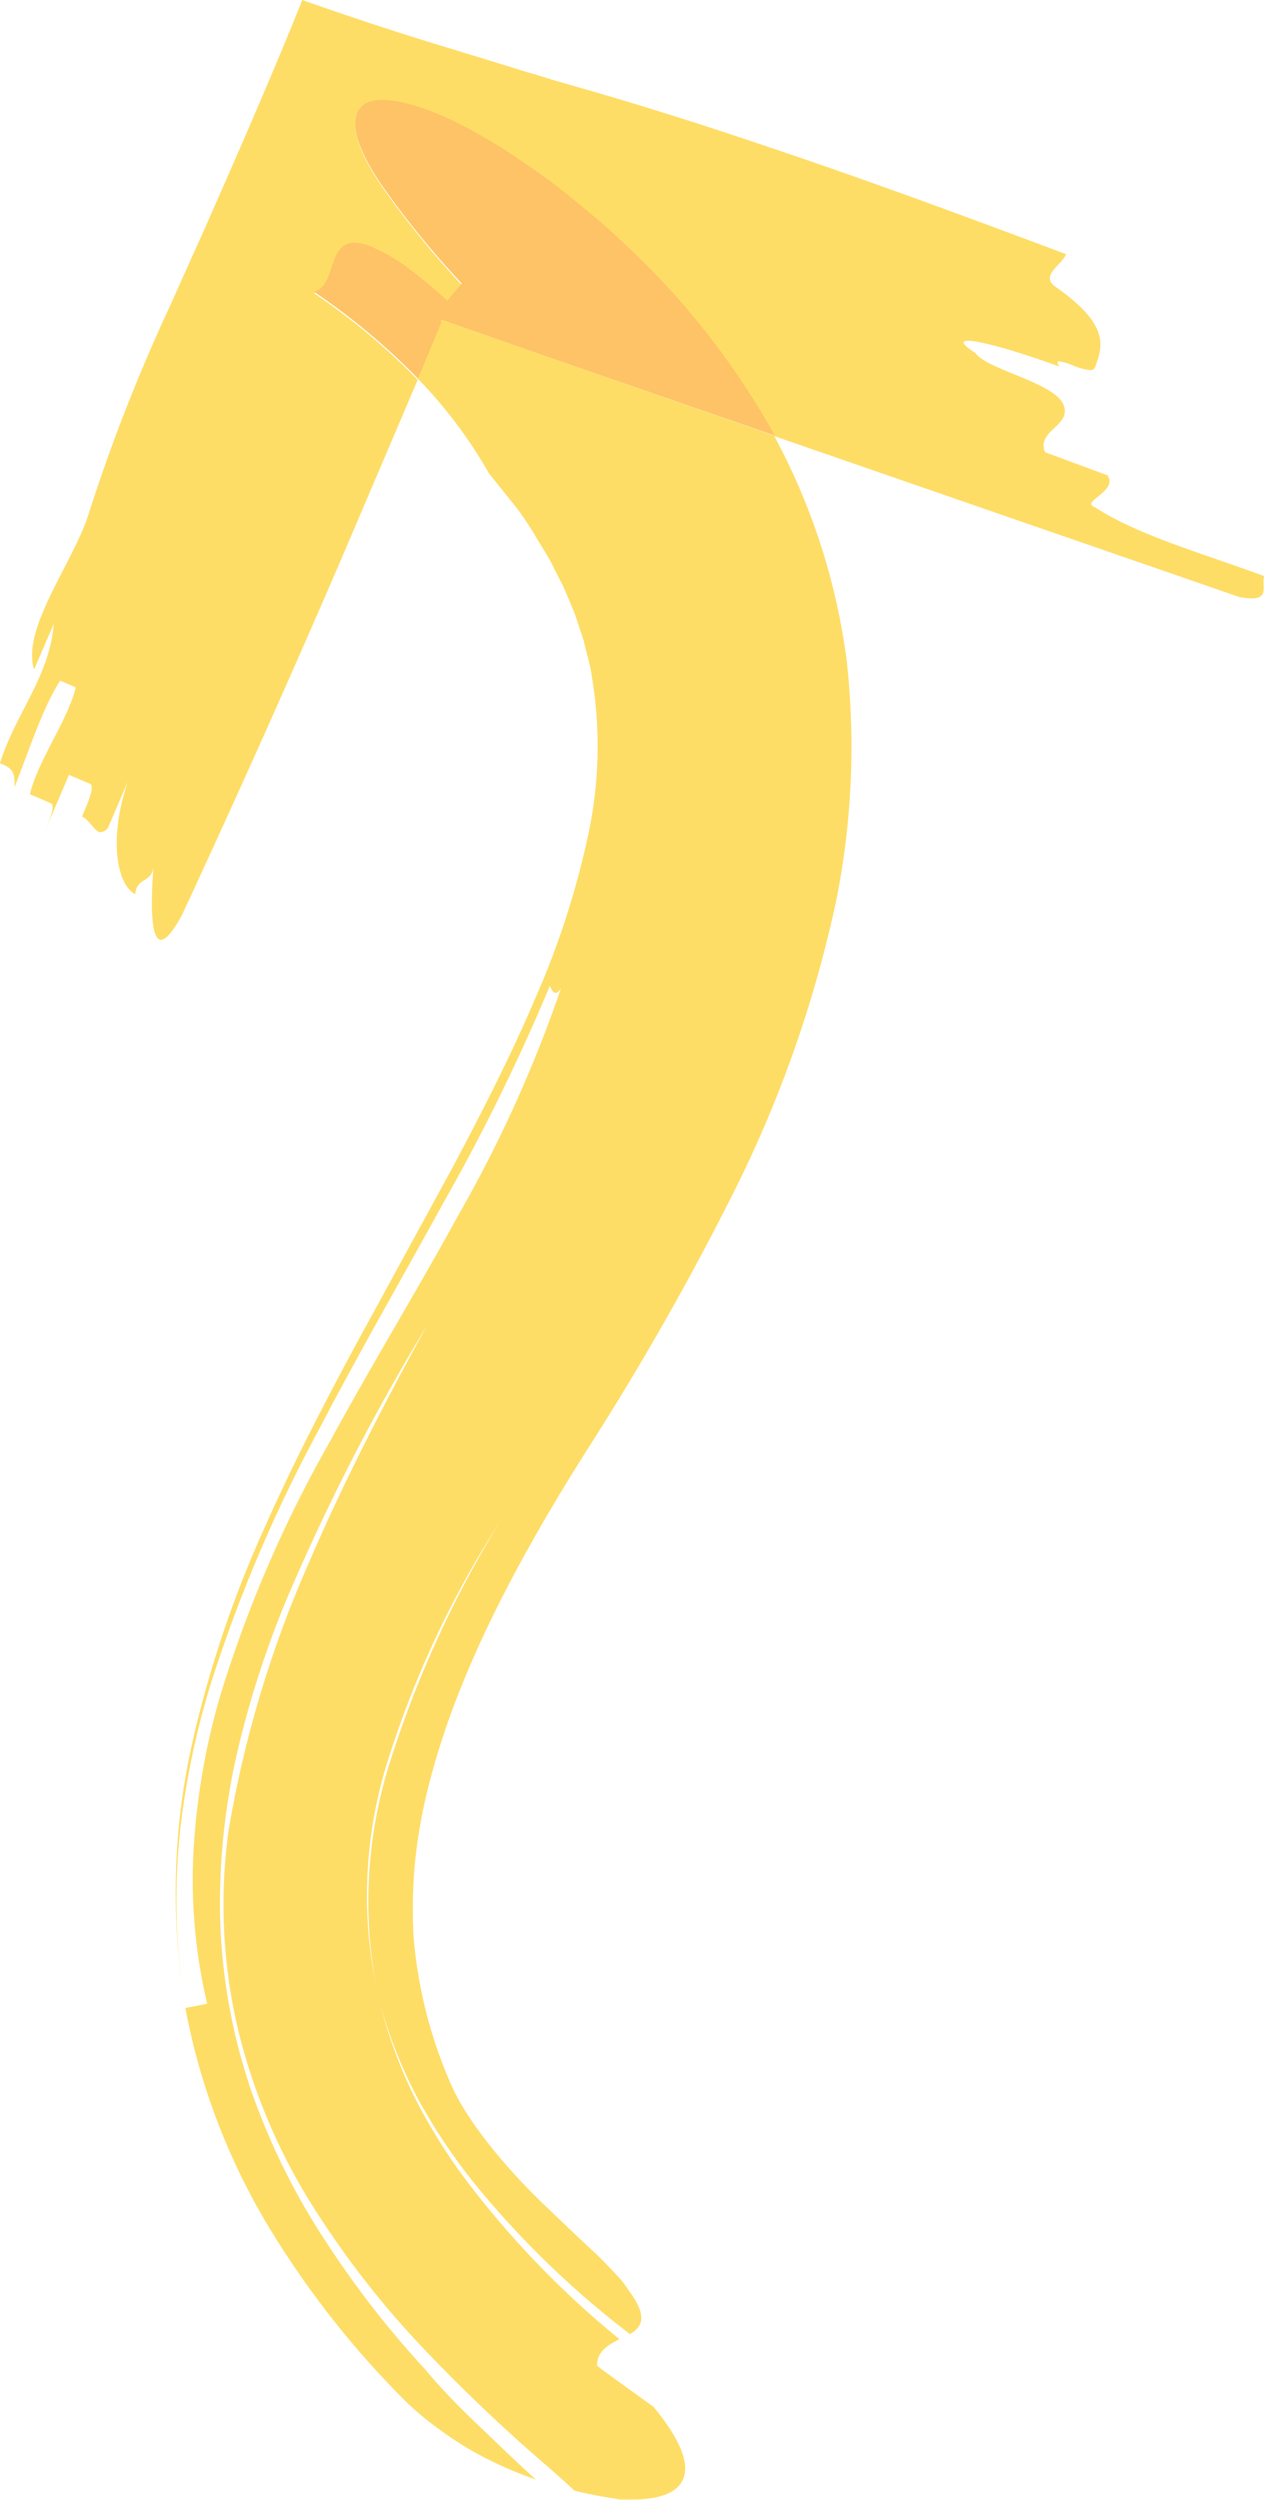
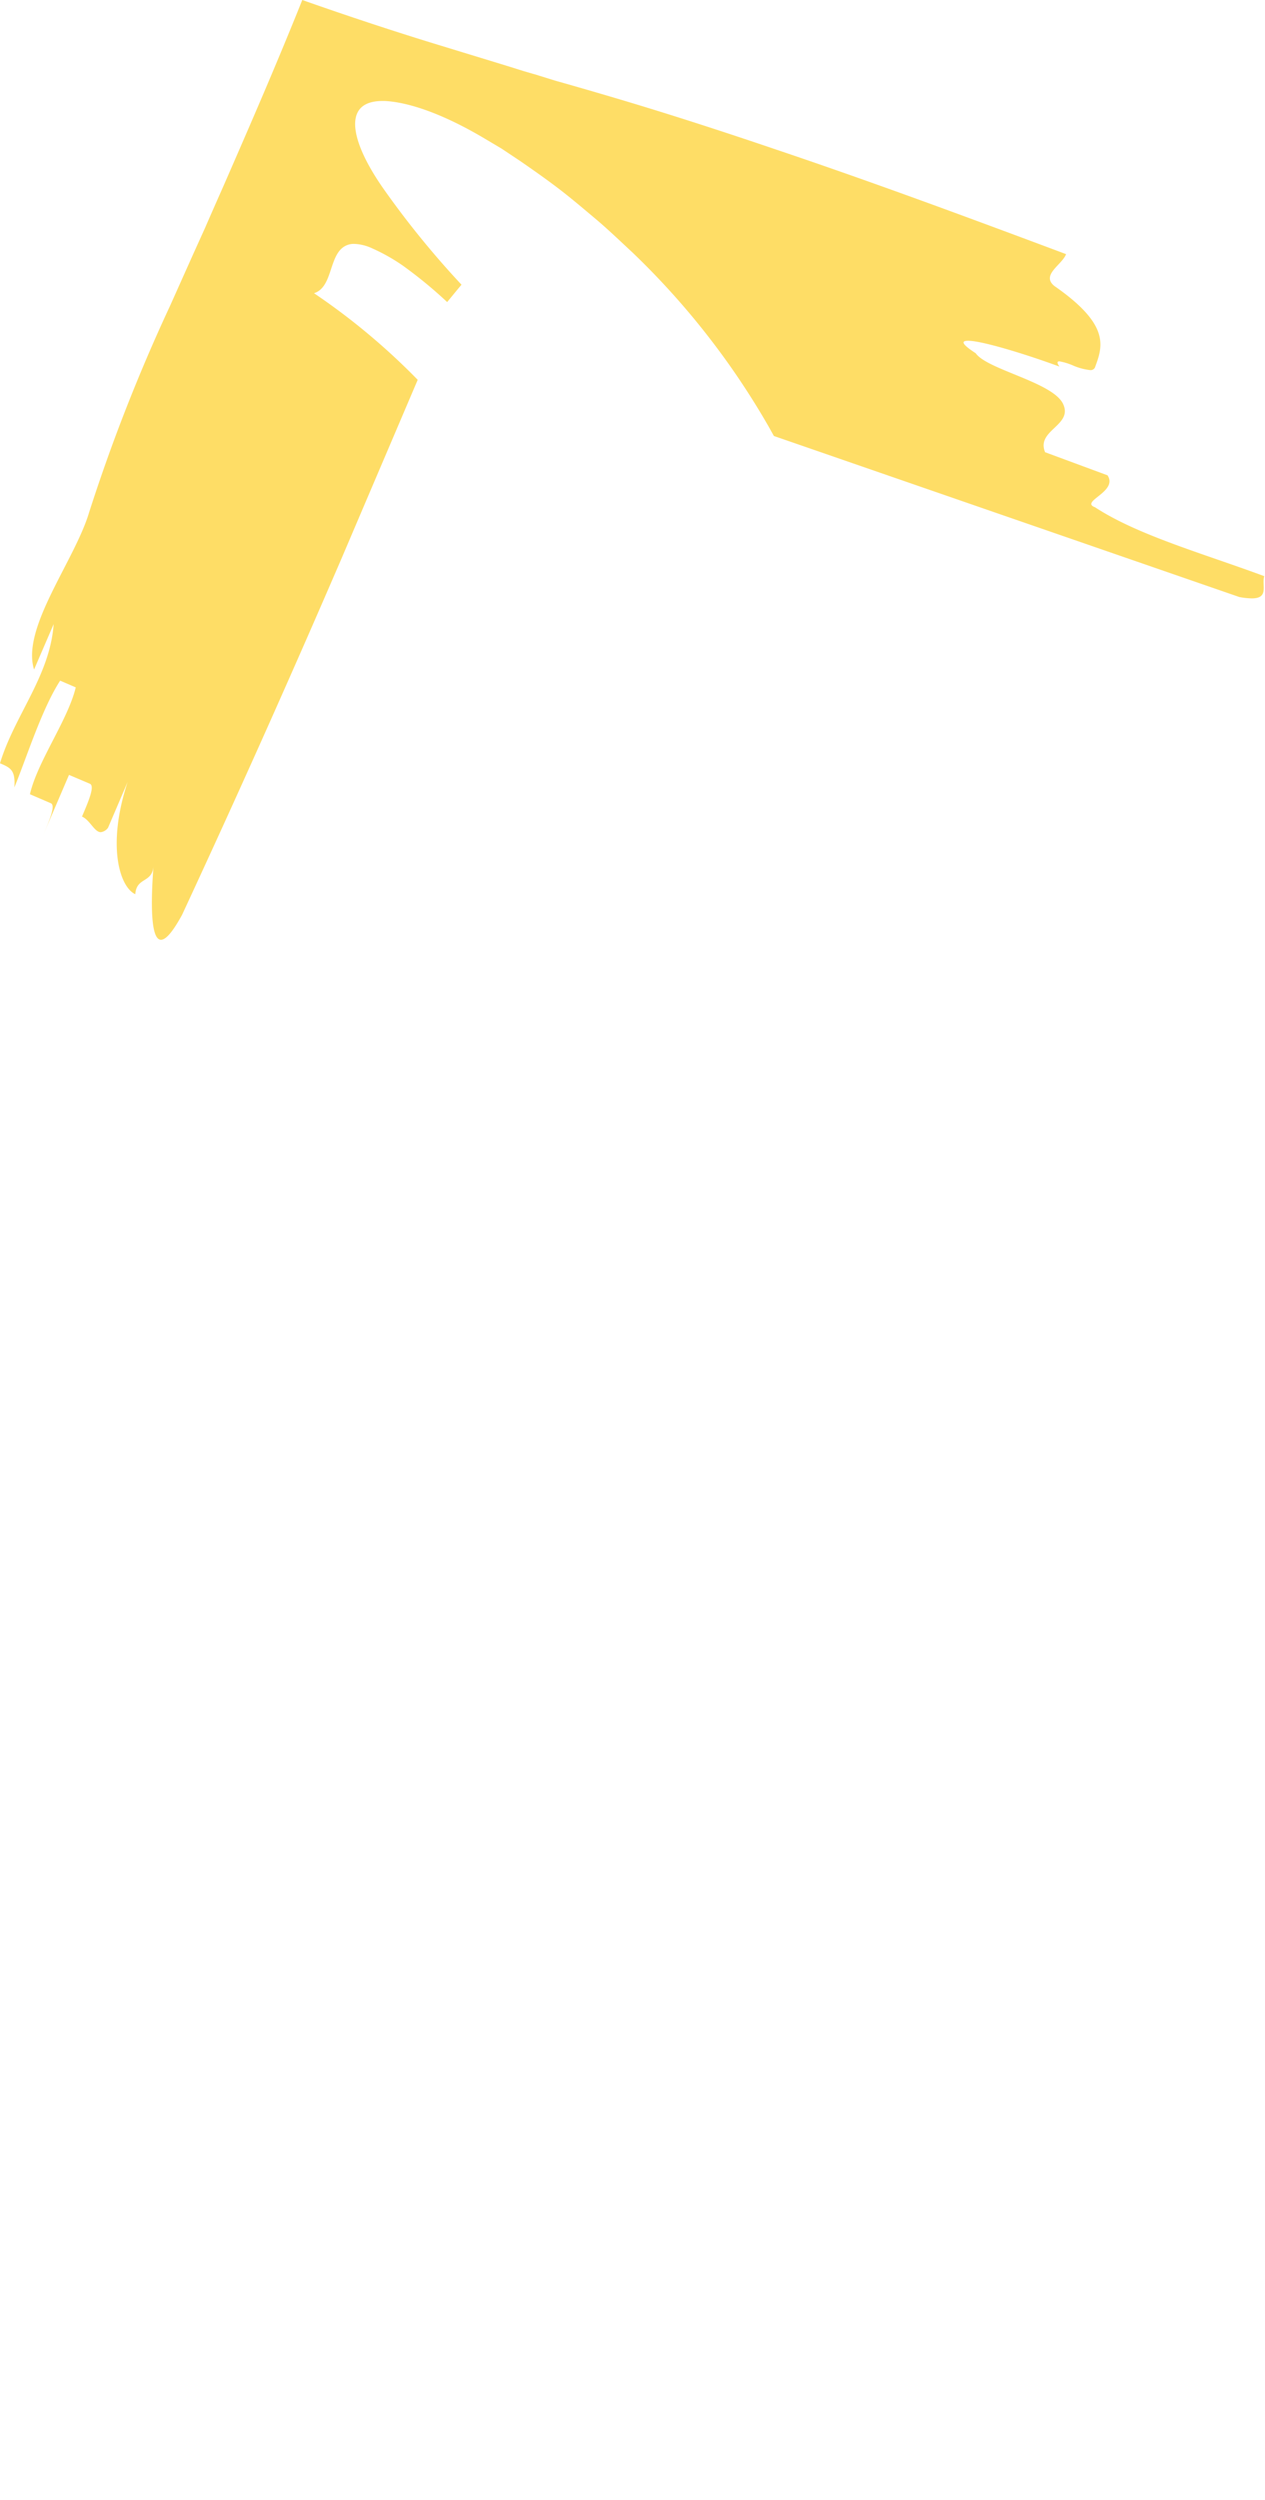
<svg xmlns="http://www.w3.org/2000/svg" viewBox="0 0 101.36 200.27">
  <defs>
    <style>.cls-1{fill:#fedd66;}.cls-2{fill:#fec366;}</style>
  </defs>
  <g id="Слой_2" data-name="Слой 2">
    <g id="objects">
      <path class="cls-1" d="M3.44,67v0M24.22,0c-2,5-4.12,9.88-6.3,14.87-.5,1.13-1,2.26-1.49,3.39l-.95,2.1-1.88,4.2A141.43,141.43,0,0,0,7.14,41.05C6,44.9,1.69,50.3,2.73,53.64L4.3,50C4,54.17,1.16,57.31,0,61.15c.84.36,1.25.54,1.15,1.94,1-2.44,2.2-6.29,3.67-8.56l1.25.54C5.44,57.69,3,61,2.4,63.63l1.67.72c.41.17-.11,1.38-.63,2.6l2.09-4.87,1.67.71c.42.18-.11,1.41-.63,2.63.63.27,1,1.25,1.5,1.25a.84.84,0,0,0,.59-.36l1.57-3.67c-1.68,5.08-.65,8.42.61,9,.1-1.4,1.36-.86,1.46-2.26-.22,2.91-.24,5.91.6,5.91.38,0,.92-.59,1.69-2q6.53-14.06,12.73-28.44l6.15-14.42h0a53.29,53.29,0,0,0-8.31-6.94c1.38-.43,1.22-2.56,2.14-3.51a1.45,1.45,0,0,1,1.1-.44,3.72,3.72,0,0,1,1.43.36,14.9,14.9,0,0,1,2.49,1.41,36.29,36.29,0,0,1,3.51,2.89c.29-.35.86-1.05,1.15-1.39a72,72,0,0,1-6.12-7.5c-1.51-2.12-2.34-3.94-2.4-5.22s.64-2,2.19-2h.18c1.66.08,4.29.83,7.85,2.92l1.5.89,1.5,1c1,.69,2,1.39,3,2.15s2,1.61,3,2.45,2,1.8,3,2.73a62,62,0,0,1,10.94,14l.39.7.29.1,37,12.8a5.94,5.94,0,0,0,1,.11c1.41,0,.78-1.06,1-1.78-5-1.85-10.13-3.28-13.56-5.52-1.25-.46,1.88-1.24,1-2.56l-5-1.85C83,34.45,86,34.1,85.18,32.36s-6.08-2.74-7-4.06c-1.14-.74-1.19-1-.61-1,1.16,0,4.83,1.15,7.32,2.07-.22-.31-.19-.42,0-.42a4.89,4.89,0,0,1,1.13.35,4.73,4.73,0,0,0,1.32.35.38.38,0,0,0,.39-.2c.63-1.7,1.26-3.41-3.25-6.54-1.09-.89.63-1.7.94-2.55C77.91,17.55,70.11,14.65,62.24,12c-3.94-1.34-7.9-2.63-11.85-3.82q-3-.9-5.91-1.72L43,6l-.38-.11L42,5.71l-1.34-.42-5.23-1.6C31.71,2.56,28,1.33,24.22,0" />
-       <path class="cls-1" d="M30.46,160.52a35.93,35.93,0,0,1,.68-19.67A79.15,79.15,0,0,1,40,122a86.92,86.92,0,0,0-8.72,19.06,37,37,0,0,0-.86,19.42M43.08,80.1l0,0,0,0m0,0v0m0,0v0m0,0v0m.91-1h0m-.9,1c.36-.79.57-1,.72-1.07-.15,0-.36.28-.72,1.07m.74-1.07h0M35.35,25.6h0l-.07.14.07.08h0l-.37.89-1.52,3.61a37.28,37.28,0,0,1,5.71,7.59c.48.61,1.21,1.52,1.94,2.42s1.33,1.86,1.72,2.49c.53.94,1.17,1.84,1.6,2.79l.72,1.4.6,1.43.3.71.24.72.48,1.45c.21,1,.54,1.93.66,2.93a33.8,33.8,0,0,1-.26,12.45A67.44,67.44,0,0,1,42.88,80c-1.91,4.5-4.21,9-6.66,13.61l-7.64,14c-2.59,4.8-5.16,9.75-7.48,15a89.75,89.75,0,0,0-5.71,17.09,54.44,54.44,0,0,0-.76,19.63,51.87,51.87,0,0,1-.18-12.8,64,64,0,0,1,2.48-11.76,118.25,118.25,0,0,1,8.63-20.25c3.25-6.24,6.67-12.14,9.88-18A161.19,161.19,0,0,0,44.05,79h0l.07-.17-.07.17c.13.19.23.54.44.54s.26-.1.46-.36a105,105,0,0,1-8.27,18.25c-3.28,6-6.88,11.87-10.28,18.12A100.57,100.57,0,0,0,17.6,136a55.67,55.67,0,0,0-2.07,11.88,43.16,43.16,0,0,0,1.07,12.65l-1.75.34a53.07,53.07,0,0,0,6.61,17.42,73.37,73.37,0,0,0,11,14.05,23.3,23.3,0,0,0,2.66,2.23,27.23,27.23,0,0,0,2.67,1.76,31,31,0,0,0,5.15,2.32c-1.52-1.36-3-2.82-4.5-4.24s-3-2.94-4.36-4.57a77.07,77.07,0,0,1-8-10.3,54.58,54.58,0,0,1-6-12.19,46.66,46.66,0,0,1-2.44-13.64,53.91,53.91,0,0,1,1.4-13.45,78.38,78.38,0,0,1,4-12.31A172.1,172.1,0,0,1,34.21,106.2c-3.2,5.82-6.55,12.23-9.46,19a89.91,89.91,0,0,0-6.44,21.48,43.57,43.57,0,0,0,.74,15.82A47.61,47.61,0,0,0,25,176.65,73,73,0,0,0,33.79,188a135.43,135.43,0,0,0,10,9.53c.74.64,1.48,1.3,2.23,2,1.33.35,2.57.54,3.67.72.36,0,.71,0,1,0,4,0,6.24-1.9,1.67-7.43l-2.84-2.05-1.2-.87c-.29-.24-.48-.38-.48-.38,0-1.16.9-1.65,1.79-2.12a74.24,74.24,0,0,1-12-12.36,45.17,45.17,0,0,1-4.4-7,38.54,38.54,0,0,1-2.78-7.52A37.92,37.92,0,0,0,33.41,168,46,46,0,0,0,38,174.91,73.93,73.93,0,0,0,50.48,187c1-.6,1.44-1.44-.11-3.51a8,8,0,0,0-1.08-1.35c-.47-.5-1-1.07-1.62-1.66-1.27-1.15-2.69-2.54-4.23-4-3-2.91-5.86-6.38-7.18-9.22a36.73,36.73,0,0,1-3.12-12.1,39.44,39.44,0,0,1,.15-6.32,43,43,0,0,1,1.25-6.52c2.35-8.85,7.24-17.88,12.67-26.43a225,225,0,0,0,11.39-20A97.6,97.6,0,0,0,67,72.17a62.73,62.73,0,0,0,.84-19.27,51.93,51.93,0,0,0-5.82-18L43.75,28.54l-4.66-1.63-2.32-.81-1.16-.41-.26-.09" />
-       <path class="cls-2" d="M30.65,8c-1.55,0-2.21.77-2.19,2s.89,3.1,2.4,5.22A72,72,0,0,0,37,22.71c-.29.34-.86,1-1.15,1.39a36.29,36.29,0,0,0-3.51-2.89,14.9,14.9,0,0,0-2.49-1.41,3.72,3.72,0,0,0-1.43-.36,1.45,1.45,0,0,0-1.1.44c-.92.95-.76,3.08-2.14,3.51a53.29,53.29,0,0,1,8.31,6.94L35,26.72l.37-.89h0l-.07-.08.07-.14h0l.26.09,1.16.41,2.32.81,4.66,1.63,18.31,6.35-.39-.7a62,62,0,0,0-10.94-14c-1-.93-2-1.9-3-2.73s-2-1.66-3-2.45-2-1.46-3-2.15l-1.5-1-1.5-.89C35.12,8.85,32.49,8.1,30.83,8h-.18" />
    </g>
  </g>
</svg>